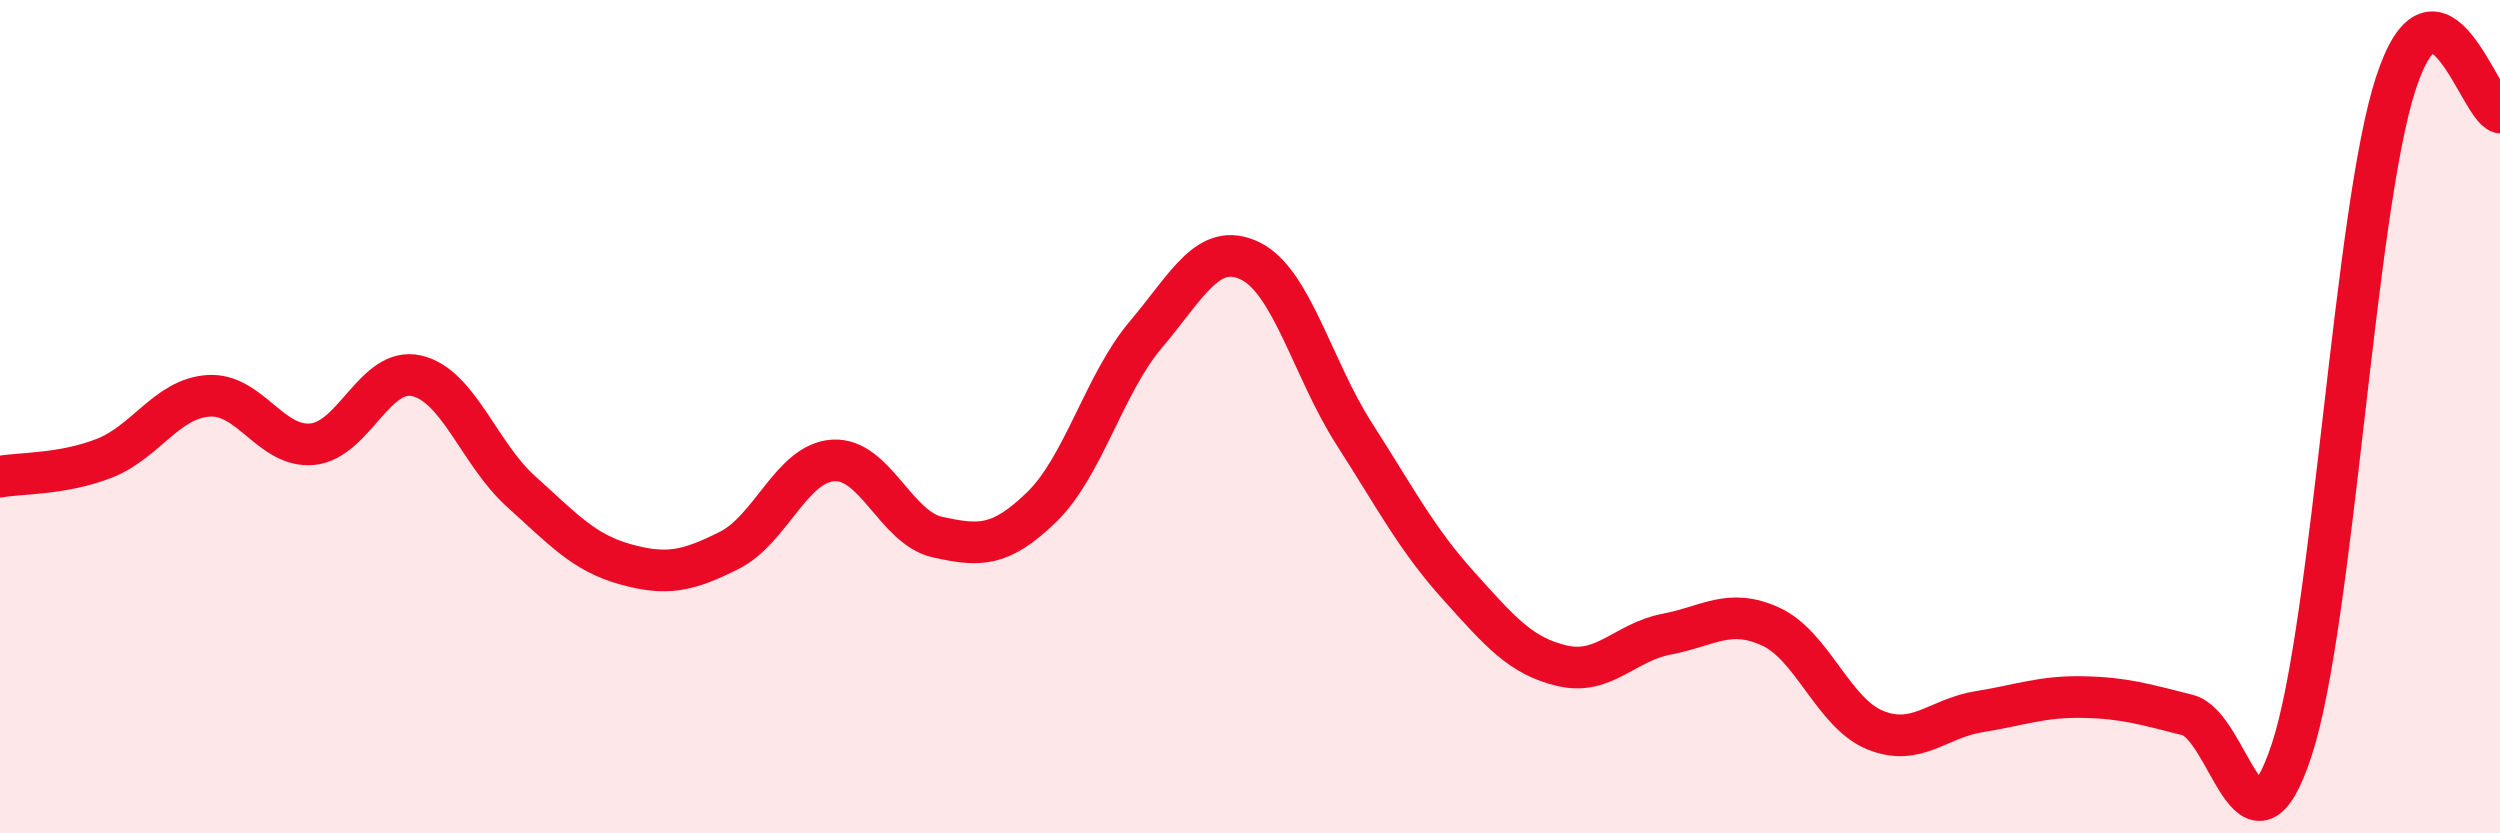
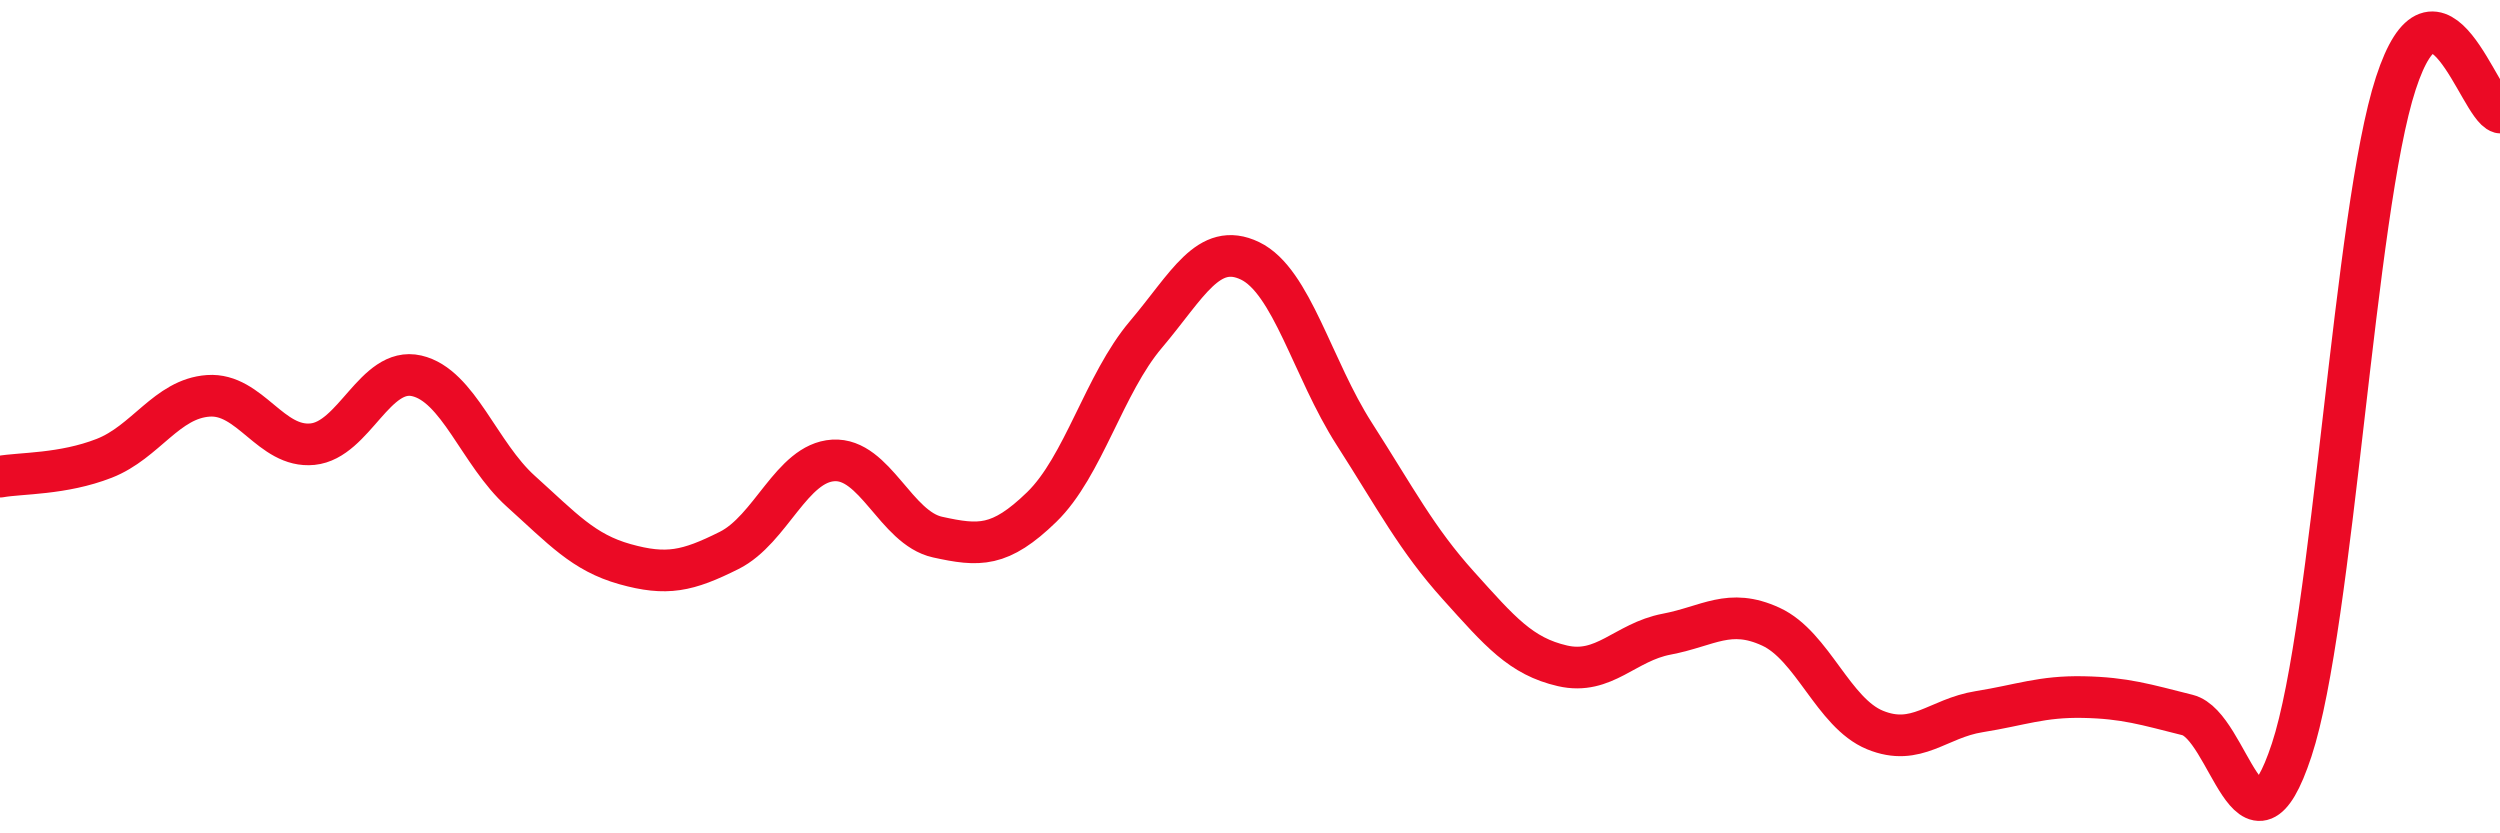
<svg xmlns="http://www.w3.org/2000/svg" width="60" height="20" viewBox="0 0 60 20">
-   <path d="M 0,11.44 C 0.5,11.35 1.5,11.39 2.5,11 C 3.5,10.61 4,9.57 5,9.5 C 6,9.43 6.5,10.76 7.5,10.66 C 8.5,10.56 9,8.79 10,9.02 C 11,9.25 11.5,10.89 12.5,11.79 C 13.5,12.69 14,13.26 15,13.54 C 16,13.82 16.5,13.71 17.5,13.21 C 18.5,12.71 19,11.11 20,11.05 C 21,10.99 21.5,12.67 22.5,12.89 C 23.5,13.11 24,13.14 25,12.17 C 26,11.2 26.5,9.21 27.5,8.03 C 28.5,6.85 29,5.78 30,6.26 C 31,6.74 31.5,8.85 32.5,10.41 C 33.5,11.97 34,12.94 35,14.05 C 36,15.16 36.5,15.75 37.5,15.98 C 38.5,16.21 39,15.41 40,15.22 C 41,15.03 41.5,14.58 42.5,15.04 C 43.5,15.5 44,17.11 45,17.52 C 46,17.93 46.5,17.24 47.5,17.08 C 48.5,16.92 49,16.71 50,16.73 C 51,16.75 51.5,16.91 52.5,17.16 C 53.5,17.41 54,21.03 55,18 C 56,14.97 56.5,5.06 57.5,2 C 58.5,-1.06 59.5,2.56 60,2.7L60 20L0 20Z" fill="#EB0A25" opacity="0.1" stroke-linecap="round" stroke-linejoin="round" />
  <path d="M 0,11.44 C 0.5,11.35 1.5,11.39 2.5,11 C 3.5,10.61 4,9.57 5,9.5 C 6,9.43 6.5,10.76 7.5,10.66 C 8.5,10.56 9,8.79 10,9.02 C 11,9.25 11.5,10.89 12.5,11.79 C 13.5,12.69 14,13.26 15,13.54 C 16,13.82 16.5,13.71 17.5,13.21 C 18.5,12.71 19,11.11 20,11.05 C 21,10.99 21.5,12.67 22.5,12.89 C 23.5,13.11 24,13.14 25,12.17 C 26,11.2 26.5,9.21 27.5,8.03 C 28.5,6.85 29,5.78 30,6.26 C 31,6.74 31.5,8.85 32.5,10.41 C 33.5,11.97 34,12.94 35,14.05 C 36,15.16 36.5,15.75 37.5,15.98 C 38.5,16.21 39,15.41 40,15.22 C 41,15.03 41.5,14.58 42.5,15.04 C 43.5,15.5 44,17.11 45,17.52 C 46,17.93 46.5,17.24 47.5,17.08 C 48.5,16.92 49,16.71 50,16.73 C 51,16.75 51.5,16.91 52.5,17.16 C 53.5,17.41 54,21.03 55,18 C 56,14.97 56.5,5.06 57.5,2 C 58.5,-1.06 59.5,2.56 60,2.7" stroke="#EB0A25" stroke-width="1" fill="none" stroke-linecap="round" stroke-linejoin="round" />
</svg>